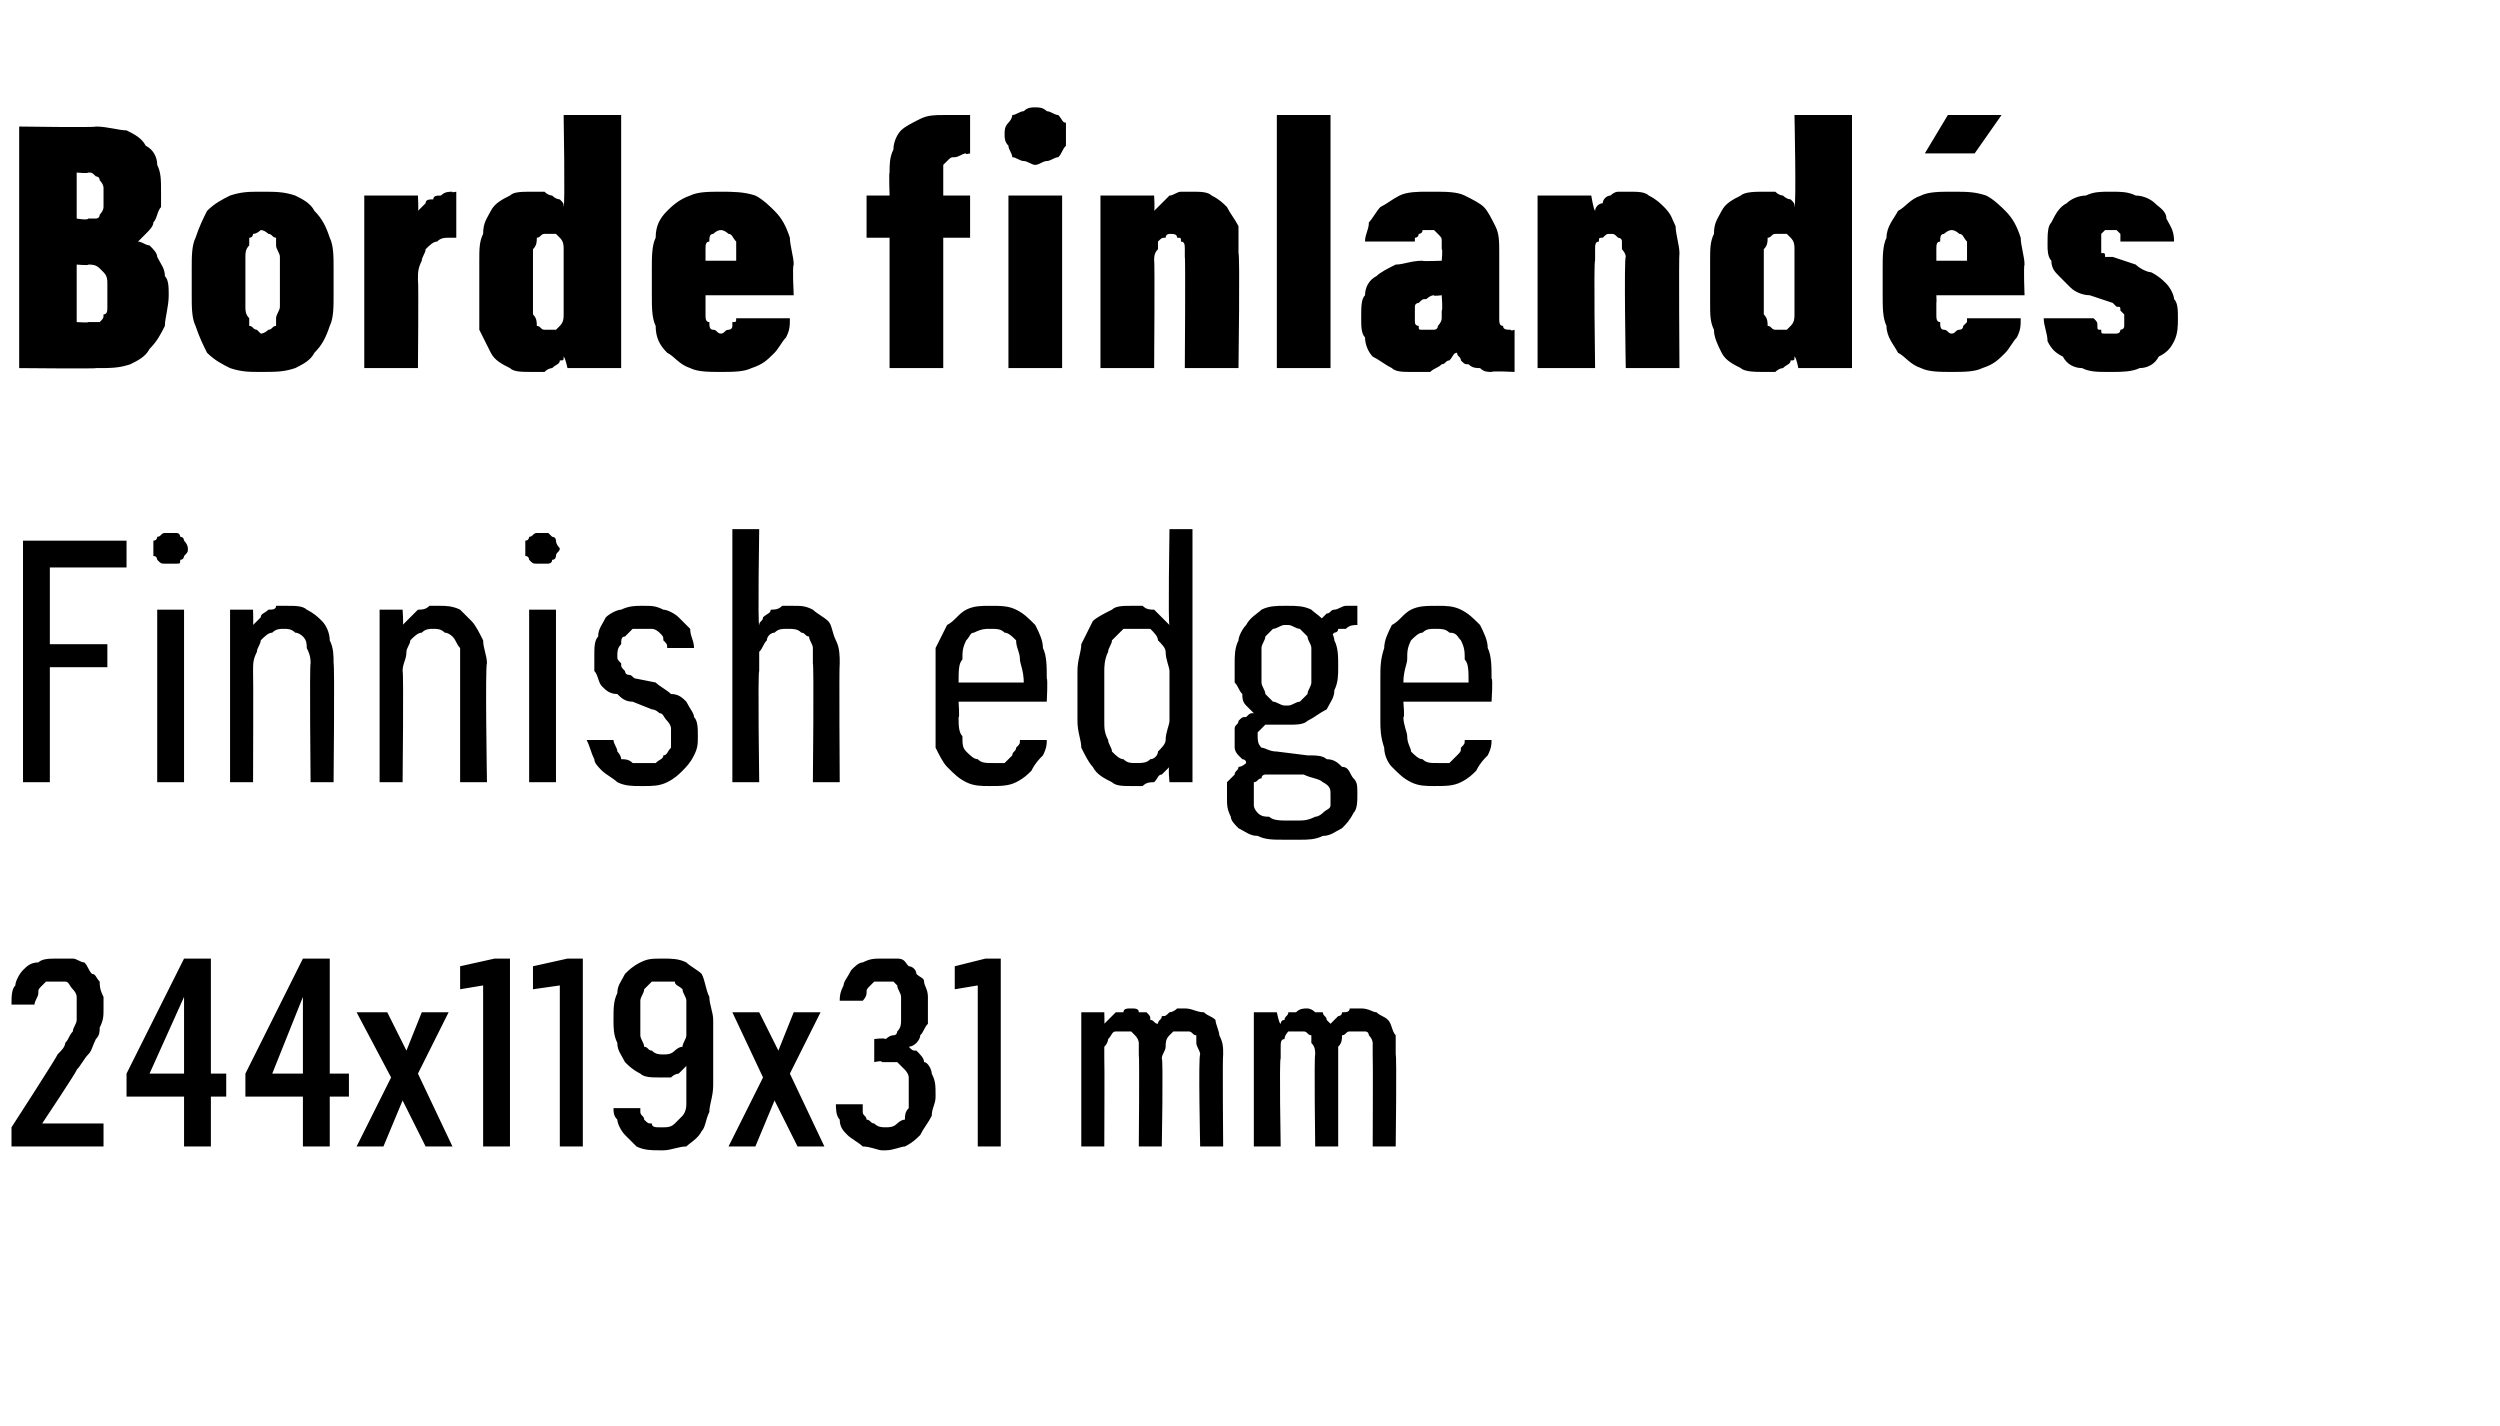
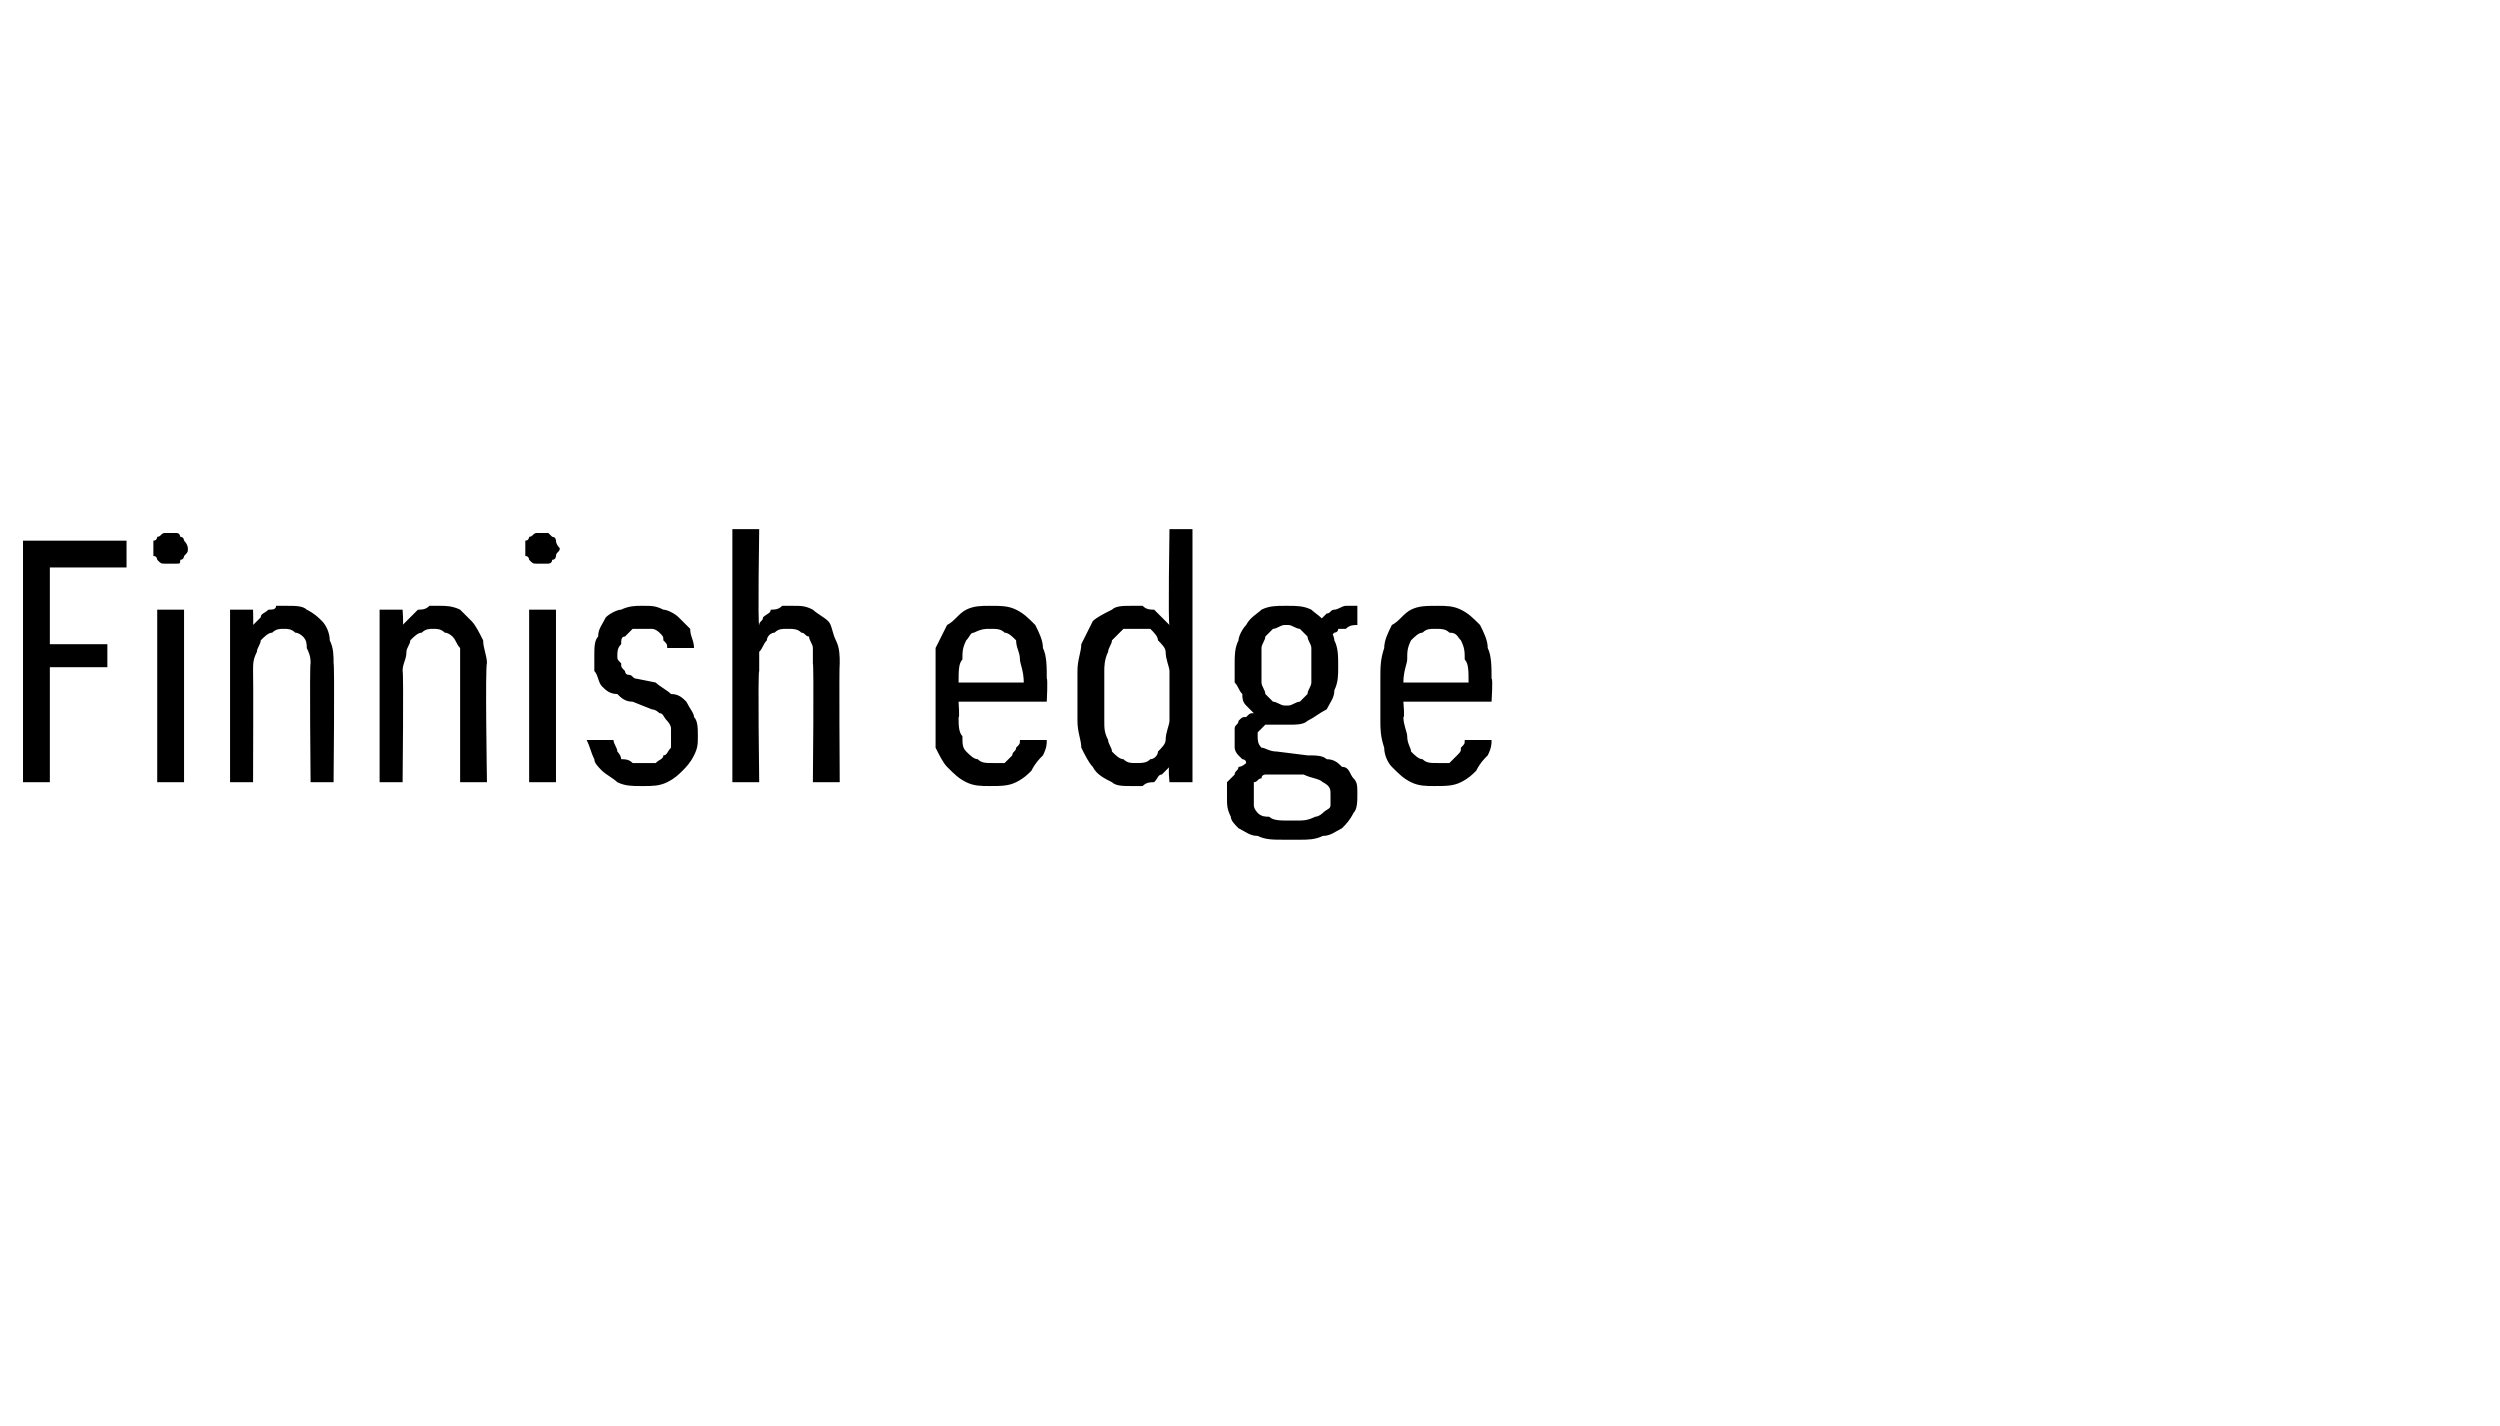
<svg xmlns="http://www.w3.org/2000/svg" version="1.1" width="65.2px" height="37.2px" viewBox="0 -3 65.2 37.2" style="top:-3px">
  <desc>Borde finland s Finnish edge 244x119x31 mm</desc>
  <defs />
  <g id="Polygon638407">
-     <path d="M 0.3 26.9 L 2.7 26.9 L 2.7 26.3 L 1.1 26.3 C 1.1 26.3 2.04 24.89 2 24.9 C 2.1 24.8 2.2 24.6 2.3 24.5 C 2.4 24.4 2.4 24.3 2.5 24.1 C 2.6 24 2.6 23.9 2.6 23.8 C 2.7 23.6 2.7 23.5 2.7 23.3 C 2.7 23.2 2.7 23.1 2.7 23 C 2.6 22.8 2.6 22.7 2.6 22.6 C 2.5 22.5 2.5 22.4 2.4 22.4 C 2.3 22.3 2.3 22.2 2.2 22.1 C 2.1 22.1 2 22 1.9 22 C 1.8 22 1.6 22 1.5 22 C 1.5 22 1.5 22 1.5 22 C 1.3 22 1.1 22 1 22.1 C 0.8 22.1 0.7 22.2 0.6 22.3 C 0.5 22.4 0.4 22.6 0.4 22.7 C 0.3 22.8 0.3 23 0.3 23.2 C 0.3 23.2 0.9 23.2 0.9 23.2 C 0.9 23.1 1 23 1 22.9 C 1 22.8 1 22.8 1.1 22.7 C 1.1 22.7 1.2 22.6 1.2 22.6 C 1.3 22.6 1.4 22.6 1.5 22.6 C 1.5 22.6 1.5 22.6 1.5 22.6 C 1.6 22.6 1.7 22.6 1.7 22.6 C 1.8 22.6 1.8 22.7 1.9 22.8 C 1.9 22.8 2 22.9 2 23 C 2 23.1 2 23.2 2 23.4 C 2 23.4 2 23.5 2 23.6 C 2 23.7 1.9 23.8 1.9 23.9 C 1.8 24 1.8 24.1 1.7 24.2 C 1.7 24.3 1.6 24.4 1.5 24.5 C 1.51 24.53 0.3 26.4 0.3 26.4 L 0.3 26.9 Z M 4.8 26.9 L 5.5 26.9 L 5.5 25.6 L 5.9 25.6 L 5.9 25 L 5.5 25 L 5.5 22 L 4.8 22 L 3.3 25 L 3.3 25.6 L 4.8 25.6 L 4.8 26.9 Z M 3.9 25 L 4.8 23 L 4.8 25 L 3.9 25 Z M 7.9 26.9 L 8.6 26.9 L 8.6 25.6 L 9.1 25.6 L 9.1 25 L 8.6 25 L 8.6 22 L 7.9 22 L 6.4 25 L 6.4 25.6 L 7.9 25.6 L 7.9 26.9 Z M 7.1 25 L 7.9 23 L 7.9 25 L 7.1 25 Z M 9.3 26.9 L 10 26.9 L 10.5 25.7 L 11.1 26.9 L 11.8 26.9 L 10.9 25 L 11.7 23.4 L 11 23.4 L 10.6 24.4 L 10.1 23.4 L 9.3 23.4 L 10.2 25.1 L 9.3 26.9 Z M 12.6 26.9 L 13.3 26.9 L 13.3 22 L 12.9 22 L 12 22.2 L 12 22.8 L 12.6 22.7 L 12.6 26.9 Z M 14.6 26.9 L 15.2 26.9 L 15.2 22 L 14.8 22 L 13.9 22.2 L 13.9 22.8 L 14.6 22.7 L 14.6 26.9 Z M 17.2 27 C 17.2 27 17.3 27 17.3 27 C 17.5 27 17.7 26.9 17.9 26.9 C 18 26.8 18.2 26.7 18.3 26.5 C 18.4 26.4 18.4 26.2 18.5 26 C 18.5 25.8 18.6 25.6 18.6 25.3 C 18.6 25.3 18.6 23.6 18.6 23.6 C 18.6 23.4 18.5 23.2 18.5 23 C 18.4 22.8 18.4 22.6 18.3 22.4 C 18.2 22.3 18 22.2 17.9 22.1 C 17.7 22 17.5 22 17.3 22 C 17.3 22 17.3 22 17.3 22 C 17 22 16.9 22 16.7 22.1 C 16.5 22.2 16.4 22.3 16.3 22.4 C 16.2 22.6 16.1 22.7 16.1 22.9 C 16 23.1 16 23.3 16 23.6 C 16 23.8 16 24 16.1 24.2 C 16.1 24.4 16.2 24.5 16.3 24.7 C 16.4 24.8 16.5 24.9 16.7 25 C 16.8 25.1 17 25.1 17.2 25.1 C 17.2 25.1 17.2 25.1 17.2 25.1 C 17.3 25.1 17.4 25.1 17.5 25.1 C 17.6 25 17.7 25 17.7 25 C 17.8 24.9 17.8 24.9 17.8 24.9 C 17.9 24.8 17.9 24.8 17.9 24.8 C 17.9 24.8 17.9 25.4 17.9 25.4 C 17.9 25.6 17.9 25.7 17.9 25.8 C 17.9 26 17.8 26.1 17.8 26.1 C 17.7 26.2 17.6 26.3 17.6 26.3 C 17.5 26.4 17.4 26.4 17.3 26.4 C 17.3 26.4 17.2 26.4 17.2 26.4 C 17.1 26.4 17 26.4 17 26.3 C 16.9 26.3 16.9 26.3 16.8 26.2 C 16.8 26.1 16.7 26.1 16.7 26 C 16.7 26 16.7 25.9 16.7 25.9 C 16.7 25.9 16 25.9 16 25.9 C 16 26 16 26.1 16.1 26.2 C 16.1 26.3 16.2 26.5 16.3 26.6 C 16.4 26.7 16.5 26.8 16.6 26.9 C 16.8 27 17 27 17.2 27 Z M 17.3 24.5 C 17.3 24.5 17.3 24.5 17.3 24.5 C 17.2 24.5 17.1 24.5 17 24.4 C 16.9 24.4 16.9 24.3 16.8 24.3 C 16.8 24.2 16.7 24.1 16.7 24 C 16.7 23.8 16.7 23.7 16.7 23.5 C 16.7 23.4 16.7 23.2 16.7 23.1 C 16.7 23 16.8 22.9 16.8 22.8 C 16.9 22.7 16.9 22.7 17 22.6 C 17.1 22.6 17.2 22.6 17.3 22.6 C 17.3 22.6 17.3 22.6 17.3 22.6 C 17.4 22.6 17.5 22.6 17.6 22.6 C 17.6 22.7 17.7 22.7 17.8 22.8 C 17.8 22.9 17.9 23 17.9 23.1 C 17.9 23.2 17.9 23.4 17.9 23.5 C 17.9 23.7 17.9 23.8 17.9 24 C 17.9 24.1 17.8 24.2 17.8 24.3 C 17.7 24.3 17.6 24.4 17.6 24.4 C 17.5 24.5 17.4 24.5 17.3 24.5 Z M 19 26.9 L 19.7 26.9 L 20.2 25.7 L 20.8 26.9 L 21.5 26.9 L 20.6 25 L 21.4 23.4 L 20.7 23.4 L 20.3 24.4 L 19.8 23.4 L 19.1 23.4 L 19.9 25.1 L 19 26.9 Z M 23 27 C 23 27 23.1 27 23.1 27 C 23.3 27 23.5 26.9 23.6 26.9 C 23.8 26.8 23.9 26.7 24 26.6 C 24.1 26.4 24.2 26.3 24.3 26.1 C 24.3 25.9 24.4 25.8 24.4 25.6 C 24.4 25.3 24.4 25.2 24.3 25 C 24.3 24.9 24.2 24.7 24.1 24.7 C 24.1 24.6 24 24.5 23.9 24.4 C 23.8 24.4 23.8 24.4 23.7 24.3 C 23.7 24.3 23.8 24.3 23.9 24.2 C 23.9 24.2 24 24.1 24 24 C 24.1 23.9 24.1 23.8 24.2 23.7 C 24.2 23.6 24.2 23.5 24.2 23.3 C 24.2 23.2 24.2 23.1 24.2 23 C 24.2 22.8 24.1 22.7 24.1 22.6 C 24.1 22.5 24 22.5 23.9 22.4 C 23.9 22.3 23.8 22.2 23.7 22.2 C 23.6 22.1 23.6 22 23.4 22 C 23.3 22 23.2 22 23.1 22 C 23.1 22 23 22 23 22 C 22.8 22 22.7 22 22.5 22.1 C 22.4 22.1 22.3 22.2 22.2 22.3 C 22.1 22.5 22 22.6 22 22.7 C 21.9 22.9 21.9 23 21.9 23.1 C 21.9 23.1 22.5 23.1 22.5 23.1 C 22.5 23.1 22.6 23 22.6 22.9 C 22.6 22.8 22.6 22.8 22.7 22.7 C 22.7 22.7 22.8 22.6 22.8 22.6 C 22.9 22.6 22.9 22.6 23 22.6 C 23 22.6 23 22.6 23 22.6 C 23.1 22.6 23.2 22.6 23.3 22.6 C 23.3 22.6 23.4 22.7 23.4 22.7 C 23.4 22.8 23.5 22.9 23.5 23 C 23.5 23.1 23.5 23.2 23.5 23.3 C 23.5 23.4 23.5 23.5 23.5 23.6 C 23.5 23.7 23.5 23.8 23.4 23.9 C 23.4 23.9 23.4 24 23.3 24 C 23.2 24 23.1 24.1 23.1 24.1 C 23.05 24.06 22.8 24.1 22.8 24.1 L 22.8 24.7 C 22.8 24.7 23.02 24.65 23 24.7 C 23.2 24.7 23.3 24.7 23.4 24.7 C 23.4 24.7 23.5 24.8 23.6 24.9 C 23.6 24.9 23.7 25 23.7 25.1 C 23.7 25.2 23.7 25.4 23.7 25.5 C 23.7 25.6 23.7 25.8 23.7 25.9 C 23.6 26 23.6 26.1 23.6 26.2 C 23.5 26.2 23.4 26.3 23.4 26.3 C 23.3 26.4 23.2 26.4 23.1 26.4 C 23.1 26.4 23.1 26.4 23.1 26.4 C 23 26.4 22.9 26.4 22.8 26.3 C 22.7 26.3 22.7 26.2 22.6 26.2 C 22.6 26.1 22.5 26.1 22.5 26 C 22.5 25.9 22.5 25.8 22.5 25.8 C 22.5 25.8 21.8 25.8 21.8 25.8 C 21.8 25.9 21.8 26.1 21.9 26.2 C 21.9 26.4 22 26.5 22.1 26.6 C 22.2 26.7 22.4 26.8 22.5 26.9 C 22.7 26.9 22.9 27 23 27 Z M 25.5 26.9 L 26.1 26.9 L 26.1 22 L 25.7 22 L 24.9 22.2 L 24.9 22.8 L 25.5 22.7 L 25.5 26.9 Z M 28.2 26.9 L 28.8 26.9 C 28.8 26.9 28.81 24.61 28.8 24.6 C 28.8 24.5 28.8 24.4 28.8 24.3 C 28.9 24.2 28.9 24.1 28.9 24.1 C 29 24 29 23.9 29.1 23.9 C 29.1 23.9 29.2 23.9 29.3 23.9 C 29.4 23.9 29.4 23.9 29.5 23.9 C 29.5 23.9 29.6 24 29.6 24 C 29.7 24.1 29.7 24.2 29.7 24.2 C 29.7 24.3 29.7 24.4 29.7 24.5 C 29.72 24.54 29.7 26.9 29.7 26.9 L 30.3 26.9 C 30.3 26.9 30.34 24.61 30.3 24.6 C 30.3 24.5 30.4 24.4 30.4 24.3 C 30.4 24.2 30.4 24.1 30.5 24 C 30.5 24 30.6 23.9 30.6 23.9 C 30.7 23.9 30.8 23.9 30.9 23.9 C 30.9 23.9 31 23.9 31 23.9 C 31.1 23.9 31.1 24 31.2 24 C 31.2 24.1 31.2 24.2 31.2 24.2 C 31.2 24.3 31.3 24.4 31.3 24.5 C 31.25 24.54 31.3 26.9 31.3 26.9 L 31.9 26.9 C 31.9 26.9 31.88 24.53 31.9 24.5 C 31.9 24.3 31.9 24.2 31.8 24 C 31.8 23.9 31.7 23.7 31.7 23.6 C 31.6 23.5 31.5 23.5 31.4 23.4 C 31.2 23.4 31.1 23.3 30.9 23.3 C 30.8 23.3 30.8 23.3 30.7 23.3 C 30.6 23.4 30.5 23.4 30.5 23.4 C 30.4 23.5 30.4 23.5 30.3 23.5 C 30.3 23.6 30.2 23.6 30.2 23.7 C 30.1 23.7 30.1 23.6 30 23.6 C 30 23.5 30 23.5 29.9 23.4 C 29.9 23.4 29.8 23.4 29.7 23.4 C 29.7 23.3 29.6 23.3 29.5 23.3 C 29.4 23.3 29.3 23.3 29.3 23.4 C 29.2 23.4 29.1 23.4 29.1 23.4 C 29 23.5 29 23.5 28.9 23.6 C 28.9 23.6 28.8 23.7 28.8 23.7 C 28.81 23.71 28.8 23.4 28.8 23.4 L 28.2 23.4 L 28.2 26.9 Z M 32.7 26.9 L 33.4 26.9 C 33.4 26.9 33.36 24.61 33.4 24.6 C 33.4 24.5 33.4 24.4 33.4 24.3 C 33.4 24.2 33.4 24.1 33.5 24.1 C 33.5 24 33.6 23.9 33.6 23.9 C 33.7 23.9 33.8 23.9 33.9 23.9 C 33.9 23.9 34 23.9 34 23.9 C 34.1 23.9 34.1 24 34.2 24 C 34.2 24.1 34.2 24.2 34.2 24.2 C 34.3 24.3 34.3 24.4 34.3 24.5 C 34.27 24.54 34.3 26.9 34.3 26.9 L 34.9 26.9 C 34.9 26.9 34.9 24.61 34.9 24.6 C 34.9 24.5 34.9 24.4 34.9 24.3 C 35 24.2 35 24.1 35 24 C 35.1 24 35.1 23.9 35.2 23.9 C 35.2 23.9 35.3 23.9 35.4 23.9 C 35.5 23.9 35.5 23.9 35.6 23.9 C 35.7 23.9 35.7 24 35.7 24 C 35.8 24.1 35.8 24.2 35.8 24.2 C 35.8 24.3 35.8 24.4 35.8 24.5 C 35.81 24.54 35.8 26.9 35.8 26.9 L 36.4 26.9 C 36.4 26.9 36.43 24.53 36.4 24.5 C 36.4 24.3 36.4 24.2 36.4 24 C 36.3 23.9 36.3 23.7 36.2 23.6 C 36.1 23.5 36 23.5 35.9 23.4 C 35.8 23.4 35.7 23.3 35.5 23.3 C 35.4 23.3 35.3 23.3 35.2 23.3 C 35.2 23.4 35.1 23.4 35 23.4 C 35 23.5 34.9 23.5 34.9 23.5 C 34.8 23.6 34.8 23.6 34.7 23.7 C 34.7 23.7 34.6 23.6 34.6 23.6 C 34.6 23.5 34.5 23.5 34.5 23.4 C 34.4 23.4 34.3 23.4 34.3 23.4 C 34.2 23.3 34.1 23.3 34.1 23.3 C 34 23.3 33.9 23.3 33.8 23.4 C 33.7 23.4 33.7 23.4 33.6 23.4 C 33.6 23.5 33.5 23.5 33.5 23.6 C 33.4 23.6 33.4 23.7 33.4 23.7 C 33.36 23.71 33.3 23.4 33.3 23.4 L 32.7 23.4 L 32.7 26.9 Z " stroke="none" fill="#000" />
-   </g>
+     </g>
  <g id="Polygon638406">
    <path d="M 0.6 17.4 L 1.3 17.4 L 1.3 14.4 L 2.8 14.4 L 2.8 13.8 L 1.3 13.8 L 1.3 11.8 L 3.3 11.8 L 3.3 11.1 L 0.6 11.1 L 0.6 17.4 Z M 4.1 17.4 L 4.8 17.4 L 4.8 12.9 L 4.1 12.9 L 4.1 17.4 Z M 4.4 11.7 C 4.5 11.7 4.6 11.7 4.6 11.7 C 4.7 11.7 4.7 11.7 4.7 11.6 C 4.8 11.6 4.8 11.5 4.8 11.5 C 4.9 11.4 4.9 11.4 4.9 11.3 C 4.9 11.3 4.9 11.2 4.8 11.1 C 4.8 11.1 4.8 11 4.7 11 C 4.7 11 4.7 10.9 4.6 10.9 C 4.6 10.9 4.5 10.9 4.4 10.9 C 4.4 10.9 4.3 10.9 4.3 10.9 C 4.2 10.9 4.2 11 4.1 11 C 4.1 11 4.1 11.1 4 11.1 C 4 11.2 4 11.3 4 11.3 C 4 11.4 4 11.4 4 11.5 C 4.1 11.5 4.1 11.6 4.1 11.6 C 4.2 11.7 4.2 11.7 4.3 11.7 C 4.3 11.7 4.4 11.7 4.4 11.7 Z M 6 17.4 L 6.6 17.4 C 6.6 17.4 6.61 14.5 6.6 14.5 C 6.6 14.3 6.6 14.2 6.7 14 C 6.7 13.9 6.8 13.8 6.8 13.7 C 6.9 13.6 7 13.5 7.1 13.5 C 7.2 13.4 7.3 13.4 7.4 13.4 C 7.5 13.4 7.6 13.4 7.7 13.5 C 7.8 13.5 7.9 13.6 7.9 13.6 C 8 13.7 8 13.8 8 13.9 C 8.1 14.1 8.1 14.2 8.1 14.3 C 8.07 14.34 8.1 17.4 8.1 17.4 L 8.7 17.4 C 8.7 17.4 8.73 14.34 8.7 14.3 C 8.7 14.1 8.7 13.9 8.6 13.7 C 8.6 13.5 8.5 13.3 8.4 13.2 C 8.3 13.1 8.2 13 8 12.9 C 7.9 12.8 7.7 12.8 7.5 12.8 C 7.4 12.8 7.3 12.8 7.2 12.8 C 7.2 12.9 7.1 12.9 7 12.9 C 6.9 13 6.8 13 6.8 13.1 C 6.7 13.2 6.7 13.2 6.6 13.3 C 6.61 13.32 6.6 12.9 6.6 12.9 L 6 12.9 L 6 17.4 Z M 9.9 17.4 L 10.5 17.4 C 10.5 17.4 10.53 14.5 10.5 14.5 C 10.5 14.3 10.6 14.2 10.6 14 C 10.6 13.9 10.7 13.8 10.7 13.7 C 10.8 13.6 10.9 13.5 11 13.5 C 11.1 13.4 11.2 13.4 11.3 13.4 C 11.4 13.4 11.5 13.4 11.6 13.5 C 11.7 13.5 11.8 13.6 11.8 13.6 C 11.9 13.7 11.9 13.8 12 13.9 C 12 14.1 12 14.2 12 14.3 C 12 14.34 12 17.4 12 17.4 L 12.7 17.4 C 12.7 17.4 12.65 14.34 12.7 14.3 C 12.7 14.1 12.6 13.9 12.6 13.7 C 12.5 13.5 12.4 13.3 12.3 13.2 C 12.2 13.1 12.1 13 12 12.9 C 11.8 12.8 11.6 12.8 11.5 12.8 C 11.4 12.8 11.3 12.8 11.2 12.8 C 11.1 12.9 11 12.9 10.9 12.9 C 10.8 13 10.8 13 10.7 13.1 C 10.6 13.2 10.6 13.2 10.5 13.3 C 10.53 13.32 10.5 12.9 10.5 12.9 L 9.9 12.9 L 9.9 17.4 Z M 13.8 17.4 L 14.5 17.4 L 14.5 12.9 L 13.8 12.9 L 13.8 17.4 Z M 14.1 11.7 C 14.2 11.7 14.2 11.7 14.3 11.7 C 14.3 11.7 14.4 11.7 14.4 11.6 C 14.5 11.6 14.5 11.5 14.5 11.5 C 14.5 11.4 14.6 11.4 14.6 11.3 C 14.6 11.3 14.5 11.2 14.5 11.1 C 14.5 11.1 14.5 11 14.4 11 C 14.4 11 14.3 10.9 14.3 10.9 C 14.2 10.9 14.2 10.9 14.1 10.9 C 14.1 10.9 14 10.9 14 10.9 C 13.9 10.9 13.9 11 13.8 11 C 13.8 11 13.8 11.1 13.7 11.1 C 13.7 11.2 13.7 11.3 13.7 11.3 C 13.7 11.4 13.7 11.4 13.7 11.5 C 13.8 11.5 13.8 11.6 13.8 11.6 C 13.9 11.7 13.9 11.7 14 11.7 C 14 11.7 14.1 11.7 14.1 11.7 Z M 16.7 17.5 C 16.7 17.5 16.8 17.5 16.8 17.5 C 17 17.5 17.2 17.5 17.4 17.4 C 17.6 17.3 17.7 17.2 17.8 17.1 C 17.9 17 18 16.9 18.1 16.7 C 18.2 16.5 18.2 16.4 18.2 16.2 C 18.2 16 18.2 15.8 18.1 15.7 C 18.1 15.6 18 15.5 17.9 15.3 C 17.8 15.2 17.7 15.1 17.5 15.1 C 17.4 15 17.2 14.9 17.1 14.8 C 17.1 14.8 16.6 14.7 16.6 14.7 C 16.5 14.7 16.5 14.6 16.4 14.6 C 16.3 14.6 16.3 14.5 16.3 14.5 C 16.2 14.4 16.2 14.4 16.2 14.3 C 16.1 14.2 16.1 14.2 16.1 14.1 C 16.1 14 16.1 13.9 16.2 13.8 C 16.2 13.7 16.2 13.6 16.3 13.6 C 16.4 13.5 16.4 13.5 16.5 13.4 C 16.6 13.4 16.6 13.4 16.7 13.4 C 16.7 13.4 16.8 13.4 16.8 13.4 C 16.9 13.4 17 13.4 17 13.4 C 17.1 13.4 17.2 13.5 17.2 13.5 C 17.3 13.6 17.3 13.6 17.3 13.7 C 17.4 13.8 17.4 13.8 17.4 13.9 C 17.4 13.9 18.1 13.9 18.1 13.9 C 18.1 13.7 18 13.6 18 13.4 C 17.9 13.3 17.8 13.2 17.7 13.1 C 17.6 13 17.4 12.9 17.3 12.9 C 17.1 12.8 17 12.8 16.8 12.8 C 16.8 12.8 16.7 12.8 16.7 12.8 C 16.6 12.8 16.4 12.8 16.2 12.9 C 16.1 12.9 15.9 13 15.8 13.1 C 15.7 13.3 15.6 13.4 15.6 13.6 C 15.5 13.7 15.5 13.9 15.5 14.1 C 15.5 14.2 15.5 14.4 15.5 14.5 C 15.6 14.6 15.6 14.8 15.7 14.9 C 15.8 15 15.9 15.1 16.1 15.1 C 16.2 15.2 16.3 15.3 16.5 15.3 C 16.5 15.3 17 15.5 17 15.5 C 17.1 15.5 17.2 15.6 17.2 15.6 C 17.3 15.6 17.3 15.7 17.4 15.8 C 17.4 15.8 17.5 15.9 17.5 16 C 17.5 16 17.5 16.1 17.5 16.2 C 17.5 16.3 17.5 16.4 17.5 16.5 C 17.4 16.6 17.4 16.7 17.3 16.7 C 17.3 16.8 17.2 16.8 17.1 16.9 C 17 16.9 16.9 16.9 16.8 16.9 C 16.8 16.9 16.7 16.9 16.7 16.9 C 16.6 16.9 16.5 16.9 16.5 16.9 C 16.4 16.8 16.3 16.8 16.2 16.8 C 16.2 16.7 16.1 16.6 16.1 16.6 C 16.1 16.5 16 16.4 16 16.3 C 16 16.3 15.3 16.3 15.3 16.3 C 15.4 16.5 15.4 16.6 15.5 16.8 C 15.5 16.9 15.6 17 15.7 17.1 C 15.8 17.2 16 17.3 16.1 17.4 C 16.3 17.5 16.5 17.5 16.7 17.5 Z M 19.1 17.4 L 19.8 17.4 C 19.8 17.4 19.76 14.5 19.8 14.5 C 19.8 14.3 19.8 14.2 19.8 14 C 19.9 13.9 19.9 13.8 20 13.7 C 20 13.6 20.1 13.5 20.2 13.5 C 20.3 13.4 20.4 13.4 20.5 13.4 C 20.7 13.4 20.8 13.4 20.9 13.5 C 21 13.5 21 13.6 21.1 13.6 C 21.1 13.7 21.2 13.8 21.2 13.9 C 21.2 14 21.2 14.2 21.2 14.3 C 21.23 14.34 21.2 17.4 21.2 17.4 L 21.9 17.4 C 21.9 17.4 21.88 14.34 21.9 14.3 C 21.9 14.1 21.9 13.9 21.8 13.7 C 21.7 13.5 21.7 13.3 21.6 13.2 C 21.5 13.1 21.3 13 21.2 12.9 C 21 12.8 20.9 12.8 20.7 12.8 C 20.6 12.8 20.5 12.8 20.4 12.8 C 20.3 12.9 20.2 12.9 20.1 12.9 C 20.1 13 20 13 19.9 13.1 C 19.9 13.2 19.8 13.2 19.8 13.3 C 19.76 13.33 19.8 10.8 19.8 10.8 L 19.1 10.8 L 19.1 17.4 Z M 25.8 17.5 C 26.1 17.5 26.3 17.5 26.5 17.4 C 26.7 17.3 26.8 17.2 26.9 17.1 C 27 16.9 27.1 16.8 27.2 16.7 C 27.3 16.5 27.3 16.4 27.3 16.3 C 27.3 16.3 26.6 16.3 26.6 16.3 C 26.6 16.4 26.6 16.4 26.5 16.5 C 26.5 16.6 26.4 16.6 26.4 16.7 C 26.3 16.8 26.3 16.8 26.2 16.9 C 26.1 16.9 26 16.9 25.9 16.9 C 25.7 16.9 25.6 16.9 25.5 16.8 C 25.4 16.8 25.3 16.7 25.2 16.6 C 25.1 16.5 25.1 16.4 25.1 16.2 C 25 16.1 25 15.9 25 15.7 C 25.03 15.75 25 15.3 25 15.3 L 27.3 15.3 C 27.3 15.3 27.33 14.69 27.3 14.7 C 27.3 14.4 27.3 14.1 27.2 13.9 C 27.2 13.7 27.1 13.5 27 13.3 C 26.8 13.1 26.7 13 26.5 12.9 C 26.3 12.8 26.1 12.8 25.8 12.8 C 25.6 12.8 25.4 12.8 25.2 12.9 C 25 13 24.9 13.2 24.7 13.3 C 24.6 13.5 24.5 13.7 24.4 13.9 C 24.4 14.2 24.4 14.4 24.4 14.7 C 24.4 14.7 24.4 15.8 24.4 15.8 C 24.4 16 24.4 16.2 24.4 16.5 C 24.5 16.7 24.6 16.9 24.7 17 C 24.9 17.2 25 17.3 25.2 17.4 C 25.4 17.5 25.6 17.5 25.8 17.5 Z M 26.7 14.8 C 26.7 14.8 25 14.8 25 14.8 C 25 14.5 25 14.3 25.1 14.2 C 25.1 14 25.1 13.9 25.2 13.7 C 25.3 13.6 25.3 13.5 25.4 13.5 C 25.6 13.4 25.7 13.4 25.8 13.4 C 26 13.4 26.1 13.4 26.2 13.5 C 26.3 13.5 26.4 13.6 26.5 13.7 C 26.5 13.9 26.6 14 26.6 14.2 C 26.6 14.3 26.7 14.5 26.7 14.8 Z M 29.5 17.5 C 29.6 17.5 29.7 17.5 29.8 17.5 C 29.9 17.4 30 17.4 30.1 17.4 C 30.2 17.3 30.2 17.2 30.3 17.2 C 30.4 17.1 30.4 17.1 30.5 17 C 30.46 17 30.5 17.4 30.5 17.4 L 31.1 17.4 L 31.1 10.8 L 30.5 10.8 C 30.5 10.8 30.46 13.3 30.5 13.3 C 30.4 13.2 30.4 13.2 30.3 13.1 C 30.2 13 30.2 13 30.1 12.9 C 30 12.9 29.9 12.9 29.8 12.8 C 29.7 12.8 29.6 12.8 29.5 12.8 C 29.3 12.8 29.1 12.8 29 12.9 C 28.8 13 28.6 13.1 28.5 13.2 C 28.4 13.4 28.3 13.6 28.2 13.8 C 28.2 14 28.1 14.2 28.1 14.5 C 28.1 14.5 28.1 15.8 28.1 15.8 C 28.1 16.1 28.2 16.3 28.2 16.5 C 28.3 16.7 28.4 16.9 28.5 17 C 28.6 17.2 28.8 17.3 29 17.4 C 29.1 17.5 29.3 17.5 29.5 17.5 Z M 29.6 16.9 C 29.5 16.9 29.4 16.9 29.3 16.8 C 29.2 16.8 29.1 16.7 29 16.6 C 29 16.5 28.9 16.4 28.9 16.3 C 28.8 16.1 28.8 16 28.8 15.8 C 28.8 15.8 28.8 14.5 28.8 14.5 C 28.8 14.4 28.8 14.2 28.9 14 C 28.9 13.9 29 13.8 29 13.7 C 29.1 13.6 29.2 13.5 29.3 13.4 C 29.4 13.4 29.5 13.4 29.6 13.4 C 29.8 13.4 29.9 13.4 30 13.4 C 30.1 13.5 30.2 13.6 30.2 13.7 C 30.3 13.8 30.4 13.9 30.4 14 C 30.4 14.2 30.5 14.4 30.5 14.5 C 30.5 14.5 30.5 15.8 30.5 15.8 C 30.5 15.9 30.4 16.1 30.4 16.3 C 30.4 16.4 30.3 16.5 30.2 16.6 C 30.2 16.7 30.1 16.8 30 16.8 C 29.9 16.9 29.8 16.9 29.6 16.9 Z M 33.6 12.8 C 33.6 12.8 33.5 12.8 33.5 12.8 C 33.3 12.8 33.1 12.8 32.9 12.9 C 32.8 13 32.6 13.1 32.5 13.3 C 32.4 13.4 32.3 13.6 32.3 13.7 C 32.2 13.9 32.2 14.1 32.2 14.3 C 32.2 14.5 32.2 14.7 32.2 14.8 C 32.3 14.9 32.3 15 32.4 15.1 C 32.4 15.2 32.4 15.3 32.5 15.4 C 32.6 15.5 32.6 15.5 32.7 15.6 C 32.6 15.6 32.6 15.6 32.5 15.7 C 32.4 15.7 32.4 15.7 32.3 15.8 C 32.3 15.9 32.2 15.9 32.2 16 C 32.2 16.1 32.2 16.2 32.2 16.3 C 32.2 16.4 32.2 16.4 32.2 16.5 C 32.2 16.5 32.2 16.6 32.3 16.7 C 32.3 16.7 32.3 16.7 32.4 16.8 C 32.4 16.8 32.5 16.8 32.5 16.9 C 32.5 16.9 32.4 17 32.3 17 C 32.3 17.1 32.2 17.1 32.2 17.2 C 32.1 17.3 32.1 17.3 32 17.4 C 32 17.5 32 17.7 32 17.8 C 32 18 32 18.1 32.1 18.3 C 32.1 18.4 32.2 18.5 32.3 18.6 C 32.5 18.7 32.6 18.8 32.8 18.8 C 33 18.9 33.2 18.9 33.5 18.9 C 33.5 18.9 33.9 18.9 33.9 18.9 C 34.1 18.9 34.3 18.9 34.5 18.8 C 34.7 18.8 34.8 18.7 35 18.6 C 35.1 18.5 35.2 18.4 35.3 18.2 C 35.4 18.1 35.4 17.9 35.4 17.7 C 35.4 17.5 35.4 17.4 35.3 17.3 C 35.2 17.2 35.2 17 35 17 C 34.9 16.9 34.8 16.8 34.6 16.8 C 34.5 16.7 34.3 16.7 34.1 16.7 C 34.1 16.7 33.3 16.6 33.3 16.6 C 33.1 16.6 33 16.5 32.9 16.5 C 32.8 16.4 32.8 16.3 32.8 16.2 C 32.8 16.2 32.8 16.1 32.8 16.1 C 32.9 16 32.9 16 32.9 16 C 33 15.9 33 15.9 33 15.9 C 33.1 15.9 33.2 15.9 33.2 15.9 C 33.2 15.9 33.3 15.9 33.3 15.9 C 33.3 15.9 33.4 15.9 33.4 15.9 C 33.4 15.9 33.4 15.9 33.5 15.9 C 33.5 15.9 33.6 15.9 33.6 15.9 C 33.8 15.9 34 15.9 34.1 15.8 C 34.3 15.7 34.4 15.6 34.6 15.5 C 34.7 15.3 34.8 15.2 34.8 15 C 34.9 14.8 34.9 14.6 34.9 14.4 C 34.9 14.1 34.9 13.9 34.8 13.7 C 34.8 13.6 34.7 13.4 34.6 13.3 C 34.5 13.1 34.3 13 34.2 12.9 C 34 12.8 33.8 12.8 33.6 12.8 Z M 33.6 15.4 C 33.6 15.4 33.5 15.4 33.5 15.4 C 33.4 15.4 33.3 15.3 33.2 15.3 C 33.2 15.3 33.1 15.2 33 15.1 C 33 15 32.9 14.9 32.9 14.8 C 32.9 14.7 32.9 14.5 32.9 14.4 C 32.9 14.2 32.9 14 32.9 13.9 C 32.9 13.8 33 13.7 33 13.6 C 33.1 13.5 33.2 13.4 33.2 13.4 C 33.3 13.4 33.4 13.3 33.5 13.3 C 33.5 13.3 33.6 13.3 33.6 13.3 C 33.7 13.3 33.8 13.4 33.9 13.4 C 33.9 13.4 34 13.5 34.1 13.6 C 34.1 13.7 34.2 13.8 34.2 13.9 C 34.2 14 34.2 14.2 34.2 14.4 C 34.2 14.5 34.2 14.7 34.2 14.8 C 34.2 14.9 34.1 15 34.1 15.1 C 34 15.2 33.9 15.3 33.9 15.3 C 33.8 15.3 33.7 15.4 33.6 15.4 Z M 33.8 18.4 C 33.8 18.4 33.6 18.4 33.6 18.4 C 33.4 18.4 33.2 18.4 33.1 18.3 C 33 18.3 32.9 18.3 32.8 18.2 C 32.8 18.2 32.7 18.1 32.7 18 C 32.7 18 32.7 17.9 32.7 17.8 C 32.7 17.7 32.7 17.7 32.7 17.6 C 32.7 17.5 32.7 17.5 32.7 17.4 C 32.8 17.4 32.8 17.3 32.9 17.3 C 32.9 17.2 33 17.2 33 17.2 C 33 17.2 34 17.2 34 17.2 C 34.2 17.3 34.4 17.3 34.5 17.4 C 34.7 17.5 34.7 17.6 34.7 17.7 C 34.7 17.8 34.7 17.9 34.7 18 C 34.7 18.1 34.6 18.1 34.5 18.2 C 34.5 18.2 34.4 18.3 34.3 18.3 C 34.1 18.4 34 18.4 33.8 18.4 Z M 34.4 13.2 C 34.4 13.2 34.7 13.6 34.7 13.6 C 34.7 13.6 34.8 13.5 34.8 13.5 C 34.8 13.5 34.9 13.5 34.9 13.4 C 35 13.4 35 13.4 35.1 13.4 C 35.2 13.3 35.3 13.3 35.4 13.3 C 35.4 13.3 35.4 12.8 35.4 12.8 C 35.3 12.8 35.1 12.8 35.1 12.8 C 35 12.8 34.9 12.9 34.8 12.9 C 34.7 12.9 34.7 13 34.6 13 C 34.5 13.1 34.5 13.1 34.4 13.2 Z M 37.4 17.5 C 37.7 17.5 37.9 17.5 38.1 17.4 C 38.3 17.3 38.4 17.2 38.5 17.1 C 38.6 16.9 38.7 16.8 38.8 16.7 C 38.9 16.5 38.9 16.4 38.9 16.3 C 38.9 16.3 38.2 16.3 38.2 16.3 C 38.2 16.4 38.2 16.4 38.1 16.5 C 38.1 16.6 38.1 16.6 38 16.7 C 37.9 16.8 37.9 16.8 37.8 16.9 C 37.7 16.9 37.6 16.9 37.5 16.9 C 37.3 16.9 37.2 16.9 37.1 16.8 C 37 16.8 36.9 16.7 36.8 16.6 C 36.8 16.5 36.7 16.4 36.7 16.2 C 36.7 16.1 36.6 15.9 36.6 15.7 C 36.64 15.75 36.6 15.3 36.6 15.3 L 38.9 15.3 C 38.9 15.3 38.94 14.69 38.9 14.7 C 38.9 14.4 38.9 14.1 38.8 13.9 C 38.8 13.7 38.7 13.5 38.6 13.3 C 38.4 13.1 38.3 13 38.1 12.9 C 37.9 12.8 37.7 12.8 37.5 12.8 C 37.2 12.8 37 12.8 36.8 12.9 C 36.6 13 36.5 13.2 36.3 13.3 C 36.2 13.5 36.1 13.7 36.1 13.9 C 36 14.2 36 14.4 36 14.7 C 36 14.7 36 15.8 36 15.8 C 36 16 36 16.2 36.1 16.5 C 36.1 16.7 36.2 16.9 36.3 17 C 36.5 17.2 36.6 17.3 36.8 17.4 C 37 17.5 37.2 17.5 37.4 17.5 Z M 38.3 14.8 C 38.3 14.8 36.6 14.8 36.6 14.8 C 36.6 14.5 36.7 14.3 36.7 14.2 C 36.7 14 36.7 13.9 36.8 13.7 C 36.9 13.6 37 13.5 37.1 13.5 C 37.2 13.4 37.3 13.4 37.4 13.4 C 37.6 13.4 37.7 13.4 37.8 13.5 C 38 13.5 38 13.6 38.1 13.7 C 38.2 13.9 38.2 14 38.2 14.2 C 38.3 14.3 38.3 14.5 38.3 14.8 Z " stroke="none" fill="#000" />
  </g>
  <g id="Polygon638405">
-     <path d="M 0.5 6.6 C 0.5 6.6 2.54 6.62 2.5 6.6 C 2.9 6.6 3.1 6.6 3.4 6.5 C 3.6 6.4 3.8 6.3 3.9 6.1 C 4.1 5.9 4.2 5.7 4.3 5.5 C 4.3 5.3 4.4 5 4.4 4.7 C 4.4 4.5 4.4 4.3 4.3 4.2 C 4.3 4 4.2 3.9 4.1 3.7 C 4.1 3.6 4 3.5 3.9 3.4 C 3.8 3.4 3.7 3.3 3.6 3.3 C 3.7 3.2 3.8 3.1 3.8 3.1 C 3.9 3 4 2.9 4 2.8 C 4.1 2.7 4.1 2.5 4.2 2.4 C 4.2 2.3 4.2 2.1 4.2 2 C 4.2 1.7 4.2 1.5 4.1 1.3 C 4.1 1.1 4 0.9 3.8 0.8 C 3.7 0.6 3.5 0.5 3.3 0.4 C 3.1 0.4 2.8 0.3 2.5 0.3 C 2.53 0.33 0.5 0.3 0.5 0.3 L 0.5 6.6 Z M 2 5.4 L 2 3.9 C 2 3.9 2.33 3.93 2.3 3.9 C 2.4 3.9 2.5 3.9 2.6 4 C 2.6 4 2.7 4.1 2.7 4.1 C 2.8 4.2 2.8 4.3 2.8 4.4 C 2.8 4.5 2.8 4.6 2.8 4.7 C 2.8 4.8 2.8 4.9 2.8 5 C 2.8 5.1 2.8 5.2 2.7 5.2 C 2.7 5.3 2.7 5.3 2.6 5.4 C 2.5 5.4 2.4 5.4 2.3 5.4 C 2.33 5.42 2 5.4 2 5.4 Z M 2 2.7 L 2 1.5 C 2 1.5 2.3 1.53 2.3 1.5 C 2.4 1.5 2.4 1.5 2.5 1.6 C 2.5 1.6 2.6 1.6 2.6 1.7 C 2.6 1.7 2.7 1.8 2.7 1.9 C 2.7 1.9 2.7 2 2.7 2.1 C 2.7 2.2 2.7 2.3 2.7 2.4 C 2.7 2.5 2.6 2.6 2.6 2.6 C 2.6 2.7 2.5 2.7 2.5 2.7 C 2.4 2.7 2.4 2.7 2.3 2.7 C 2.29 2.75 2 2.7 2 2.7 Z M 6.8 6.7 C 7.2 6.7 7.4 6.7 7.7 6.6 C 7.9 6.5 8.1 6.4 8.2 6.2 C 8.4 6 8.5 5.8 8.6 5.5 C 8.7 5.3 8.7 5 8.7 4.7 C 8.7 4.7 8.7 4 8.7 4 C 8.7 3.7 8.7 3.4 8.6 3.2 C 8.5 2.9 8.4 2.7 8.2 2.5 C 8.1 2.3 7.9 2.2 7.7 2.1 C 7.4 2 7.2 2 6.8 2 C 6.5 2 6.3 2 6 2.1 C 5.8 2.2 5.6 2.3 5.4 2.5 C 5.3 2.7 5.2 2.9 5.1 3.2 C 5 3.4 5 3.7 5 4 C 5 4 5 4.7 5 4.7 C 5 5 5 5.3 5.1 5.5 C 5.2 5.8 5.3 6 5.4 6.2 C 5.6 6.4 5.8 6.5 6 6.6 C 6.3 6.7 6.5 6.7 6.8 6.7 Z M 6.8 5.7 C 6.8 5.7 6.7 5.6 6.7 5.6 C 6.6 5.6 6.6 5.5 6.5 5.5 C 6.5 5.4 6.5 5.4 6.5 5.3 C 6.4 5.2 6.4 5.1 6.4 5 C 6.4 5 6.4 3.7 6.4 3.7 C 6.4 3.6 6.4 3.5 6.5 3.4 C 6.5 3.3 6.5 3.3 6.5 3.2 C 6.6 3.2 6.6 3.1 6.6 3.1 C 6.7 3.1 6.8 3 6.8 3 C 6.9 3 7 3.1 7 3.1 C 7.1 3.1 7.1 3.2 7.2 3.2 C 7.2 3.3 7.2 3.3 7.2 3.4 C 7.2 3.5 7.3 3.6 7.3 3.7 C 7.3 3.7 7.3 5 7.3 5 C 7.3 5.1 7.2 5.2 7.2 5.3 C 7.2 5.4 7.2 5.4 7.2 5.5 C 7.1 5.5 7.1 5.6 7 5.6 C 7 5.6 6.9 5.7 6.8 5.7 Z M 9.5 6.6 L 10.9 6.6 C 10.9 6.6 10.92 4.33 10.9 4.3 C 10.9 4.1 10.9 4 11 3.8 C 11 3.7 11.1 3.6 11.1 3.5 C 11.2 3.4 11.3 3.3 11.4 3.3 C 11.5 3.2 11.6 3.2 11.7 3.2 C 11.73 3.2 11.9 3.2 11.9 3.2 L 11.9 2 C 11.9 2 11.77 2.03 11.8 2 C 11.7 2 11.6 2 11.5 2.1 C 11.4 2.1 11.3 2.1 11.3 2.2 C 11.2 2.2 11.1 2.2 11.1 2.3 C 11 2.4 11 2.4 10.9 2.5 C 10.92 2.51 10.9 2.1 10.9 2.1 L 9.5 2.1 L 9.5 6.6 Z M 13.9 6.7 C 14 6.7 14.1 6.7 14.2 6.7 C 14.3 6.6 14.4 6.6 14.4 6.6 C 14.5 6.5 14.6 6.5 14.6 6.4 C 14.7 6.4 14.7 6.4 14.7 6.3 C 14.74 6.32 14.8 6.6 14.8 6.6 L 16.2 6.6 L 16.2 0 L 14.7 0 C 14.7 0 14.74 2.37 14.7 2.4 C 14.7 2.3 14.7 2.3 14.6 2.2 C 14.6 2.2 14.5 2.2 14.4 2.1 C 14.4 2.1 14.3 2.1 14.2 2 C 14.1 2 14 2 13.9 2 C 13.6 2 13.4 2 13.3 2.1 C 13.1 2.2 12.9 2.3 12.8 2.5 C 12.7 2.7 12.6 2.8 12.6 3.1 C 12.5 3.3 12.5 3.5 12.5 3.8 C 12.5 3.8 12.5 4.9 12.5 4.9 C 12.5 5.2 12.5 5.4 12.5 5.6 C 12.6 5.8 12.7 6 12.8 6.2 C 12.9 6.4 13.1 6.5 13.3 6.6 C 13.4 6.7 13.6 6.7 13.9 6.7 Z M 14.3 5.6 C 14.3 5.6 14.2 5.6 14.2 5.6 C 14.1 5.6 14.1 5.5 14 5.5 C 14 5.4 14 5.3 13.9 5.2 C 13.9 5.1 13.9 5 13.9 4.9 C 13.9 4.9 13.9 3.8 13.9 3.8 C 13.9 3.7 13.9 3.6 13.9 3.5 C 14 3.4 14 3.3 14 3.2 C 14.1 3.2 14.1 3.1 14.2 3.1 C 14.2 3.1 14.3 3.1 14.3 3.1 C 14.4 3.1 14.4 3.1 14.5 3.1 C 14.5 3.1 14.6 3.2 14.6 3.2 C 14.7 3.3 14.7 3.4 14.7 3.5 C 14.7 3.6 14.7 3.7 14.7 3.8 C 14.7 3.8 14.7 4.9 14.7 4.9 C 14.7 5 14.7 5.1 14.7 5.2 C 14.7 5.3 14.7 5.4 14.6 5.5 C 14.6 5.5 14.5 5.6 14.5 5.6 C 14.4 5.6 14.4 5.6 14.3 5.6 Z M 18.8 6.7 C 19.1 6.7 19.4 6.7 19.6 6.6 C 19.9 6.5 20 6.4 20.2 6.2 C 20.3 6.1 20.4 5.9 20.5 5.8 C 20.6 5.6 20.6 5.5 20.6 5.3 C 20.6 5.3 19.2 5.3 19.2 5.3 C 19.2 5.4 19.2 5.4 19.1 5.4 C 19.1 5.5 19.1 5.5 19.1 5.5 C 19.1 5.6 19 5.6 19 5.6 C 18.9 5.6 18.9 5.7 18.8 5.7 C 18.7 5.7 18.7 5.6 18.6 5.6 C 18.5 5.6 18.5 5.5 18.5 5.4 C 18.4 5.4 18.4 5.3 18.4 5.2 C 18.4 5.1 18.4 5 18.4 4.9 C 18.4 4.9 18.4 4.7 18.4 4.7 L 20.7 4.7 C 20.7 4.7 20.66 3.93 20.7 3.9 C 20.7 3.7 20.6 3.4 20.6 3.2 C 20.5 2.9 20.4 2.7 20.2 2.5 C 20.1 2.4 19.9 2.2 19.7 2.1 C 19.4 2 19.1 2 18.8 2 C 18.5 2 18.2 2 18 2.1 C 17.7 2.2 17.5 2.4 17.4 2.5 C 17.2 2.7 17.1 2.9 17.1 3.2 C 17 3.4 17 3.7 17 4 C 17 4 17 4.7 17 4.7 C 17 5 17 5.3 17.1 5.5 C 17.1 5.8 17.2 6 17.4 6.2 C 17.6 6.3 17.7 6.5 18 6.6 C 18.2 6.7 18.5 6.7 18.8 6.7 Z M 19.2 3.8 C 19.2 3.8 18.4 3.8 18.4 3.8 C 18.4 3.7 18.4 3.6 18.4 3.5 C 18.4 3.4 18.4 3.3 18.5 3.3 C 18.5 3.2 18.5 3.1 18.6 3.1 C 18.6 3.1 18.7 3 18.8 3 C 18.9 3 19 3.1 19 3.1 C 19.1 3.1 19.1 3.2 19.2 3.3 C 19.2 3.3 19.2 3.4 19.2 3.5 C 19.2 3.6 19.2 3.7 19.2 3.8 Z M 23.2 6.6 L 24.6 6.6 L 24.6 3.2 L 25.3 3.2 L 25.3 2.1 L 24.6 2.1 C 24.6 2.1 24.6 1.54 24.6 1.5 C 24.6 1.5 24.6 1.4 24.6 1.3 C 24.6 1.3 24.7 1.2 24.7 1.2 C 24.8 1.1 24.8 1.1 24.9 1.1 C 25 1.1 25.1 1 25.2 1 C 25.16 1.04 25.3 1 25.3 1 L 25.3 0 C 25.3 0 24.61 0 24.6 0 C 24.4 0 24.2 0 24 0.1 C 23.8 0.2 23.6 0.3 23.5 0.4 C 23.4 0.5 23.3 0.7 23.3 0.9 C 23.2 1.1 23.2 1.3 23.2 1.5 C 23.18 1.49 23.2 2.1 23.2 2.1 L 22.6 2.1 L 22.6 3.2 L 23.2 3.2 L 23.2 6.6 Z M 26.3 6.6 L 27.7 6.6 L 27.7 2.1 L 26.3 2.1 L 26.3 6.6 Z M 27 1.3 C 27.1 1.3 27.2 1.2 27.3 1.2 C 27.4 1.2 27.5 1.1 27.6 1.1 C 27.7 1 27.7 0.9 27.8 0.8 C 27.8 0.7 27.8 0.6 27.8 0.5 C 27.8 0.4 27.8 0.3 27.8 0.2 C 27.7 0.2 27.7 0.1 27.6 0 C 27.5 0 27.4 -0.1 27.3 -0.1 C 27.2 -0.2 27.1 -0.2 27 -0.2 C 26.9 -0.2 26.8 -0.2 26.7 -0.1 C 26.6 -0.1 26.5 0 26.4 0 C 26.4 0.1 26.3 0.2 26.3 0.2 C 26.2 0.3 26.2 0.4 26.2 0.5 C 26.2 0.6 26.2 0.7 26.3 0.8 C 26.3 0.9 26.4 1 26.4 1.1 C 26.5 1.1 26.6 1.2 26.7 1.2 C 26.8 1.2 26.9 1.3 27 1.3 Z M 28.7 6.6 L 30.1 6.6 C 30.1 6.6 30.12 3.77 30.1 3.8 C 30.1 3.7 30.1 3.6 30.2 3.5 C 30.2 3.4 30.2 3.3 30.2 3.3 C 30.3 3.2 30.3 3.2 30.4 3.2 C 30.4 3.1 30.5 3.1 30.5 3.1 C 30.6 3.1 30.7 3.1 30.7 3.2 C 30.8 3.2 30.8 3.2 30.8 3.3 C 30.9 3.3 30.9 3.4 30.9 3.5 C 30.9 3.5 30.9 3.6 30.9 3.7 C 30.92 3.69 30.9 6.6 30.9 6.6 L 32.3 6.6 C 32.3 6.6 32.34 3.64 32.3 3.6 C 32.3 3.4 32.3 3.1 32.3 2.9 C 32.2 2.7 32.1 2.6 32 2.4 C 31.9 2.3 31.8 2.2 31.6 2.1 C 31.5 2 31.3 2 31.1 2 C 31 2 30.9 2 30.8 2 C 30.7 2 30.6 2.1 30.5 2.1 C 30.5 2.1 30.4 2.2 30.3 2.3 C 30.3 2.3 30.2 2.4 30.1 2.5 C 30.12 2.47 30.1 2.1 30.1 2.1 L 28.7 2.1 L 28.7 6.6 Z M 33.3 6.6 L 34.7 6.6 L 34.7 0 L 33.3 0 L 33.3 6.6 Z M 39.5 6.7 L 39.5 5.6 C 39.5 5.6 39.4 5.64 39.4 5.6 C 39.3 5.6 39.2 5.6 39.2 5.5 C 39.1 5.5 39.1 5.4 39.1 5.3 C 39.1 5.3 39.1 3.6 39.1 3.6 C 39.1 3.3 39.1 3.1 39 2.9 C 38.9 2.7 38.8 2.5 38.7 2.4 C 38.6 2.3 38.4 2.2 38.2 2.1 C 38 2 37.7 2 37.4 2 C 37.4 2 37.2 2 37.2 2 C 37 2 36.7 2 36.5 2.1 C 36.3 2.2 36.2 2.3 36 2.4 C 35.9 2.5 35.8 2.7 35.7 2.8 C 35.7 3 35.6 3.1 35.6 3.3 C 35.6 3.3 36.9 3.3 36.9 3.3 C 36.9 3.3 36.9 3.2 36.9 3.2 C 37 3.2 37 3.1 37 3.1 C 37 3.1 37.1 3.1 37.1 3 C 37.1 3 37.2 3 37.3 3 C 37.3 3 37.3 3 37.3 3 C 37.3 3 37.4 3 37.4 3 C 37.5 3.1 37.5 3.1 37.5 3.1 C 37.6 3.2 37.6 3.2 37.6 3.3 C 37.6 3.3 37.6 3.4 37.6 3.5 C 37.63 3.48 37.6 3.8 37.6 3.8 C 37.6 3.8 37.08 3.82 37.1 3.8 C 36.8 3.8 36.6 3.9 36.4 3.9 C 36.2 4 36 4.1 35.9 4.2 C 35.7 4.3 35.6 4.5 35.6 4.7 C 35.5 4.8 35.5 5 35.5 5.3 C 35.5 5.5 35.5 5.7 35.6 5.8 C 35.6 6 35.7 6.2 35.8 6.3 C 36 6.4 36.1 6.5 36.3 6.6 C 36.4 6.7 36.6 6.7 36.8 6.7 C 36.8 6.7 36.9 6.7 36.9 6.7 C 37 6.7 37.2 6.7 37.3 6.7 C 37.4 6.6 37.5 6.6 37.6 6.5 C 37.7 6.5 37.7 6.4 37.8 6.4 C 37.9 6.3 37.9 6.2 38 6.2 C 38 6.3 38.1 6.3 38.1 6.4 C 38.2 6.5 38.2 6.5 38.3 6.5 C 38.4 6.6 38.5 6.6 38.6 6.6 C 38.7 6.7 38.8 6.7 38.9 6.7 C 38.92 6.67 39.5 6.7 39.5 6.7 Z M 37.6 4.7 C 37.6 4.7 37.63 5.11 37.6 5.1 C 37.6 5.2 37.6 5.3 37.6 5.3 C 37.6 5.4 37.5 5.5 37.5 5.5 C 37.5 5.6 37.4 5.6 37.4 5.6 C 37.4 5.6 37.3 5.6 37.3 5.6 C 37.3 5.6 37.2 5.6 37.2 5.6 C 37.2 5.6 37.1 5.6 37.1 5.6 C 37 5.6 37 5.6 37 5.5 C 37 5.5 36.9 5.5 36.9 5.4 C 36.9 5.4 36.9 5.3 36.9 5.2 C 36.9 5.1 36.9 5.1 36.9 5 C 36.9 4.9 37 4.9 37 4.9 C 37.1 4.8 37.1 4.8 37.2 4.8 C 37.2 4.8 37.3 4.7 37.4 4.7 C 37.37 4.73 37.6 4.7 37.6 4.7 Z M 40.1 6.6 L 41.6 6.6 C 41.6 6.6 41.56 3.77 41.6 3.8 C 41.6 3.7 41.6 3.6 41.6 3.5 C 41.6 3.4 41.6 3.3 41.7 3.3 C 41.7 3.2 41.7 3.2 41.8 3.2 C 41.9 3.1 41.9 3.1 42 3.1 C 42.1 3.1 42.1 3.1 42.2 3.2 C 42.2 3.2 42.3 3.2 42.3 3.3 C 42.3 3.3 42.3 3.4 42.3 3.5 C 42.3 3.5 42.4 3.6 42.4 3.7 C 42.35 3.69 42.4 6.6 42.4 6.6 L 43.8 6.6 C 43.8 6.6 43.78 3.64 43.8 3.6 C 43.8 3.4 43.7 3.1 43.7 2.9 C 43.6 2.7 43.6 2.6 43.4 2.4 C 43.3 2.3 43.2 2.2 43 2.1 C 42.9 2 42.7 2 42.5 2 C 42.4 2 42.3 2 42.2 2 C 42.1 2 42 2.1 42 2.1 C 41.9 2.1 41.8 2.2 41.8 2.3 C 41.7 2.3 41.6 2.4 41.6 2.5 C 41.56 2.47 41.5 2.1 41.5 2.1 L 40.1 2.1 L 40.1 6.6 Z M 46 6.7 C 46.1 6.7 46.2 6.7 46.3 6.7 C 46.4 6.6 46.5 6.6 46.5 6.6 C 46.6 6.5 46.7 6.5 46.7 6.4 C 46.8 6.4 46.8 6.4 46.8 6.3 C 46.85 6.32 46.9 6.6 46.9 6.6 L 48.3 6.6 L 48.3 0 L 46.8 0 C 46.8 0 46.85 2.37 46.8 2.4 C 46.8 2.3 46.8 2.3 46.7 2.2 C 46.7 2.2 46.6 2.2 46.5 2.1 C 46.5 2.1 46.4 2.1 46.3 2 C 46.2 2 46.1 2 46 2 C 45.8 2 45.5 2 45.4 2.1 C 45.2 2.2 45 2.3 44.9 2.5 C 44.8 2.7 44.7 2.8 44.7 3.1 C 44.6 3.3 44.6 3.5 44.6 3.8 C 44.6 3.8 44.6 4.9 44.6 4.9 C 44.6 5.2 44.6 5.4 44.7 5.6 C 44.7 5.8 44.8 6 44.9 6.2 C 45 6.4 45.2 6.5 45.4 6.6 C 45.5 6.7 45.8 6.7 46 6.7 Z M 46.4 5.6 C 46.4 5.6 46.3 5.6 46.3 5.6 C 46.2 5.6 46.2 5.5 46.1 5.5 C 46.1 5.4 46.1 5.3 46 5.2 C 46 5.1 46 5 46 4.9 C 46 4.9 46 3.8 46 3.8 C 46 3.7 46 3.6 46 3.5 C 46.1 3.4 46.1 3.3 46.1 3.2 C 46.2 3.2 46.2 3.1 46.3 3.1 C 46.3 3.1 46.4 3.1 46.4 3.1 C 46.5 3.1 46.5 3.1 46.6 3.1 C 46.6 3.1 46.7 3.2 46.7 3.2 C 46.8 3.3 46.8 3.4 46.8 3.5 C 46.8 3.6 46.8 3.7 46.8 3.8 C 46.8 3.8 46.8 4.9 46.8 4.9 C 46.8 5 46.8 5.1 46.8 5.2 C 46.8 5.3 46.8 5.4 46.7 5.5 C 46.7 5.5 46.6 5.6 46.6 5.6 C 46.5 5.6 46.5 5.6 46.4 5.6 Z M 50.9 6.7 C 51.2 6.7 51.5 6.7 51.7 6.6 C 52 6.5 52.1 6.4 52.3 6.2 C 52.4 6.1 52.5 5.9 52.6 5.8 C 52.7 5.6 52.7 5.5 52.7 5.3 C 52.7 5.3 51.3 5.3 51.3 5.3 C 51.3 5.4 51.3 5.4 51.3 5.4 C 51.2 5.5 51.2 5.5 51.2 5.5 C 51.2 5.6 51.1 5.6 51.1 5.6 C 51 5.6 51 5.7 50.9 5.7 C 50.8 5.7 50.8 5.6 50.7 5.6 C 50.6 5.6 50.6 5.5 50.6 5.4 C 50.5 5.4 50.5 5.3 50.5 5.2 C 50.5 5.1 50.5 5 50.5 4.9 C 50.51 4.9 50.5 4.7 50.5 4.7 L 52.8 4.7 C 52.8 4.7 52.77 3.93 52.8 3.9 C 52.8 3.7 52.7 3.4 52.7 3.2 C 52.6 2.9 52.5 2.7 52.3 2.5 C 52.2 2.4 52 2.2 51.8 2.1 C 51.5 2 51.3 2 50.9 2 C 50.6 2 50.3 2 50.1 2.1 C 49.8 2.2 49.7 2.4 49.5 2.5 C 49.4 2.7 49.2 2.9 49.2 3.2 C 49.1 3.4 49.1 3.7 49.1 4 C 49.1 4 49.1 4.7 49.1 4.7 C 49.1 5 49.1 5.3 49.2 5.5 C 49.2 5.8 49.4 6 49.5 6.2 C 49.7 6.3 49.8 6.5 50.1 6.6 C 50.3 6.7 50.6 6.7 50.9 6.7 Z M 51.3 3.8 C 51.3 3.8 50.5 3.8 50.5 3.8 C 50.5 3.7 50.5 3.6 50.5 3.5 C 50.5 3.4 50.5 3.3 50.6 3.3 C 50.6 3.2 50.6 3.1 50.7 3.1 C 50.7 3.1 50.8 3 50.9 3 C 51 3 51.1 3.1 51.1 3.1 C 51.2 3.1 51.2 3.2 51.3 3.3 C 51.3 3.3 51.3 3.4 51.3 3.5 C 51.3 3.6 51.3 3.7 51.3 3.8 Z M 50.2 1 L 51.5 1 L 52.2 0 L 50.8 0 L 50.2 1 Z M 55 6.7 C 55 6.7 55.1 6.7 55.1 6.7 C 55.3 6.7 55.6 6.7 55.8 6.6 C 56 6.6 56.2 6.5 56.3 6.3 C 56.5 6.2 56.6 6.1 56.7 5.9 C 56.8 5.7 56.8 5.5 56.8 5.3 C 56.8 5.1 56.8 4.9 56.7 4.8 C 56.7 4.7 56.6 4.5 56.5 4.4 C 56.4 4.3 56.3 4.2 56.1 4.1 C 56 4.1 55.8 4 55.7 3.9 C 55.7 3.9 55.1 3.7 55.1 3.7 C 55 3.7 55 3.7 54.9 3.7 C 54.9 3.6 54.9 3.6 54.8 3.6 C 54.8 3.5 54.8 3.5 54.8 3.5 C 54.8 3.4 54.8 3.4 54.8 3.3 C 54.8 3.3 54.8 3.2 54.8 3.2 C 54.8 3.1 54.8 3.1 54.8 3.1 C 54.9 3 54.9 3 54.9 3 C 55 3 55 3 55 3 C 55 3 55.1 3 55.1 3 C 55.1 3 55.2 3 55.2 3 C 55.2 3 55.2 3 55.3 3.1 C 55.3 3.1 55.3 3.1 55.3 3.1 C 55.3 3.2 55.3 3.2 55.3 3.3 C 55.3 3.3 56.7 3.3 56.7 3.3 C 56.7 3 56.6 2.9 56.5 2.7 C 56.5 2.5 56.3 2.4 56.2 2.3 C 56.1 2.2 55.9 2.1 55.7 2.1 C 55.5 2 55.3 2 55.1 2 C 55.1 2 55 2 55 2 C 54.8 2 54.6 2 54.4 2.1 C 54.2 2.1 54 2.2 53.9 2.3 C 53.7 2.4 53.6 2.6 53.5 2.8 C 53.4 2.9 53.4 3.1 53.4 3.4 C 53.4 3.5 53.4 3.7 53.5 3.8 C 53.5 4 53.6 4.1 53.7 4.2 C 53.8 4.3 53.9 4.4 54 4.5 C 54.1 4.6 54.3 4.7 54.5 4.7 C 54.5 4.7 55.1 4.9 55.1 4.9 C 55.1 4.9 55.2 5 55.2 5 C 55.3 5 55.3 5 55.3 5.1 C 55.3 5.1 55.4 5.2 55.4 5.2 C 55.4 5.2 55.4 5.3 55.4 5.3 C 55.4 5.4 55.4 5.5 55.4 5.5 C 55.4 5.6 55.3 5.6 55.3 5.6 C 55.3 5.7 55.2 5.7 55.2 5.7 C 55.1 5.7 55.1 5.7 55 5.7 C 55 5.7 55 5.7 55 5.7 C 55 5.7 54.9 5.7 54.9 5.7 C 54.8 5.7 54.8 5.7 54.8 5.6 C 54.7 5.6 54.7 5.6 54.7 5.5 C 54.7 5.4 54.7 5.4 54.6 5.3 C 54.6 5.3 53.3 5.3 53.3 5.3 C 53.3 5.5 53.4 5.7 53.4 5.9 C 53.5 6.1 53.6 6.2 53.8 6.3 C 53.9 6.5 54.1 6.6 54.3 6.6 C 54.5 6.7 54.7 6.7 55 6.7 Z " stroke="none" fill="#000" />
-   </g>
+     </g>
</svg>